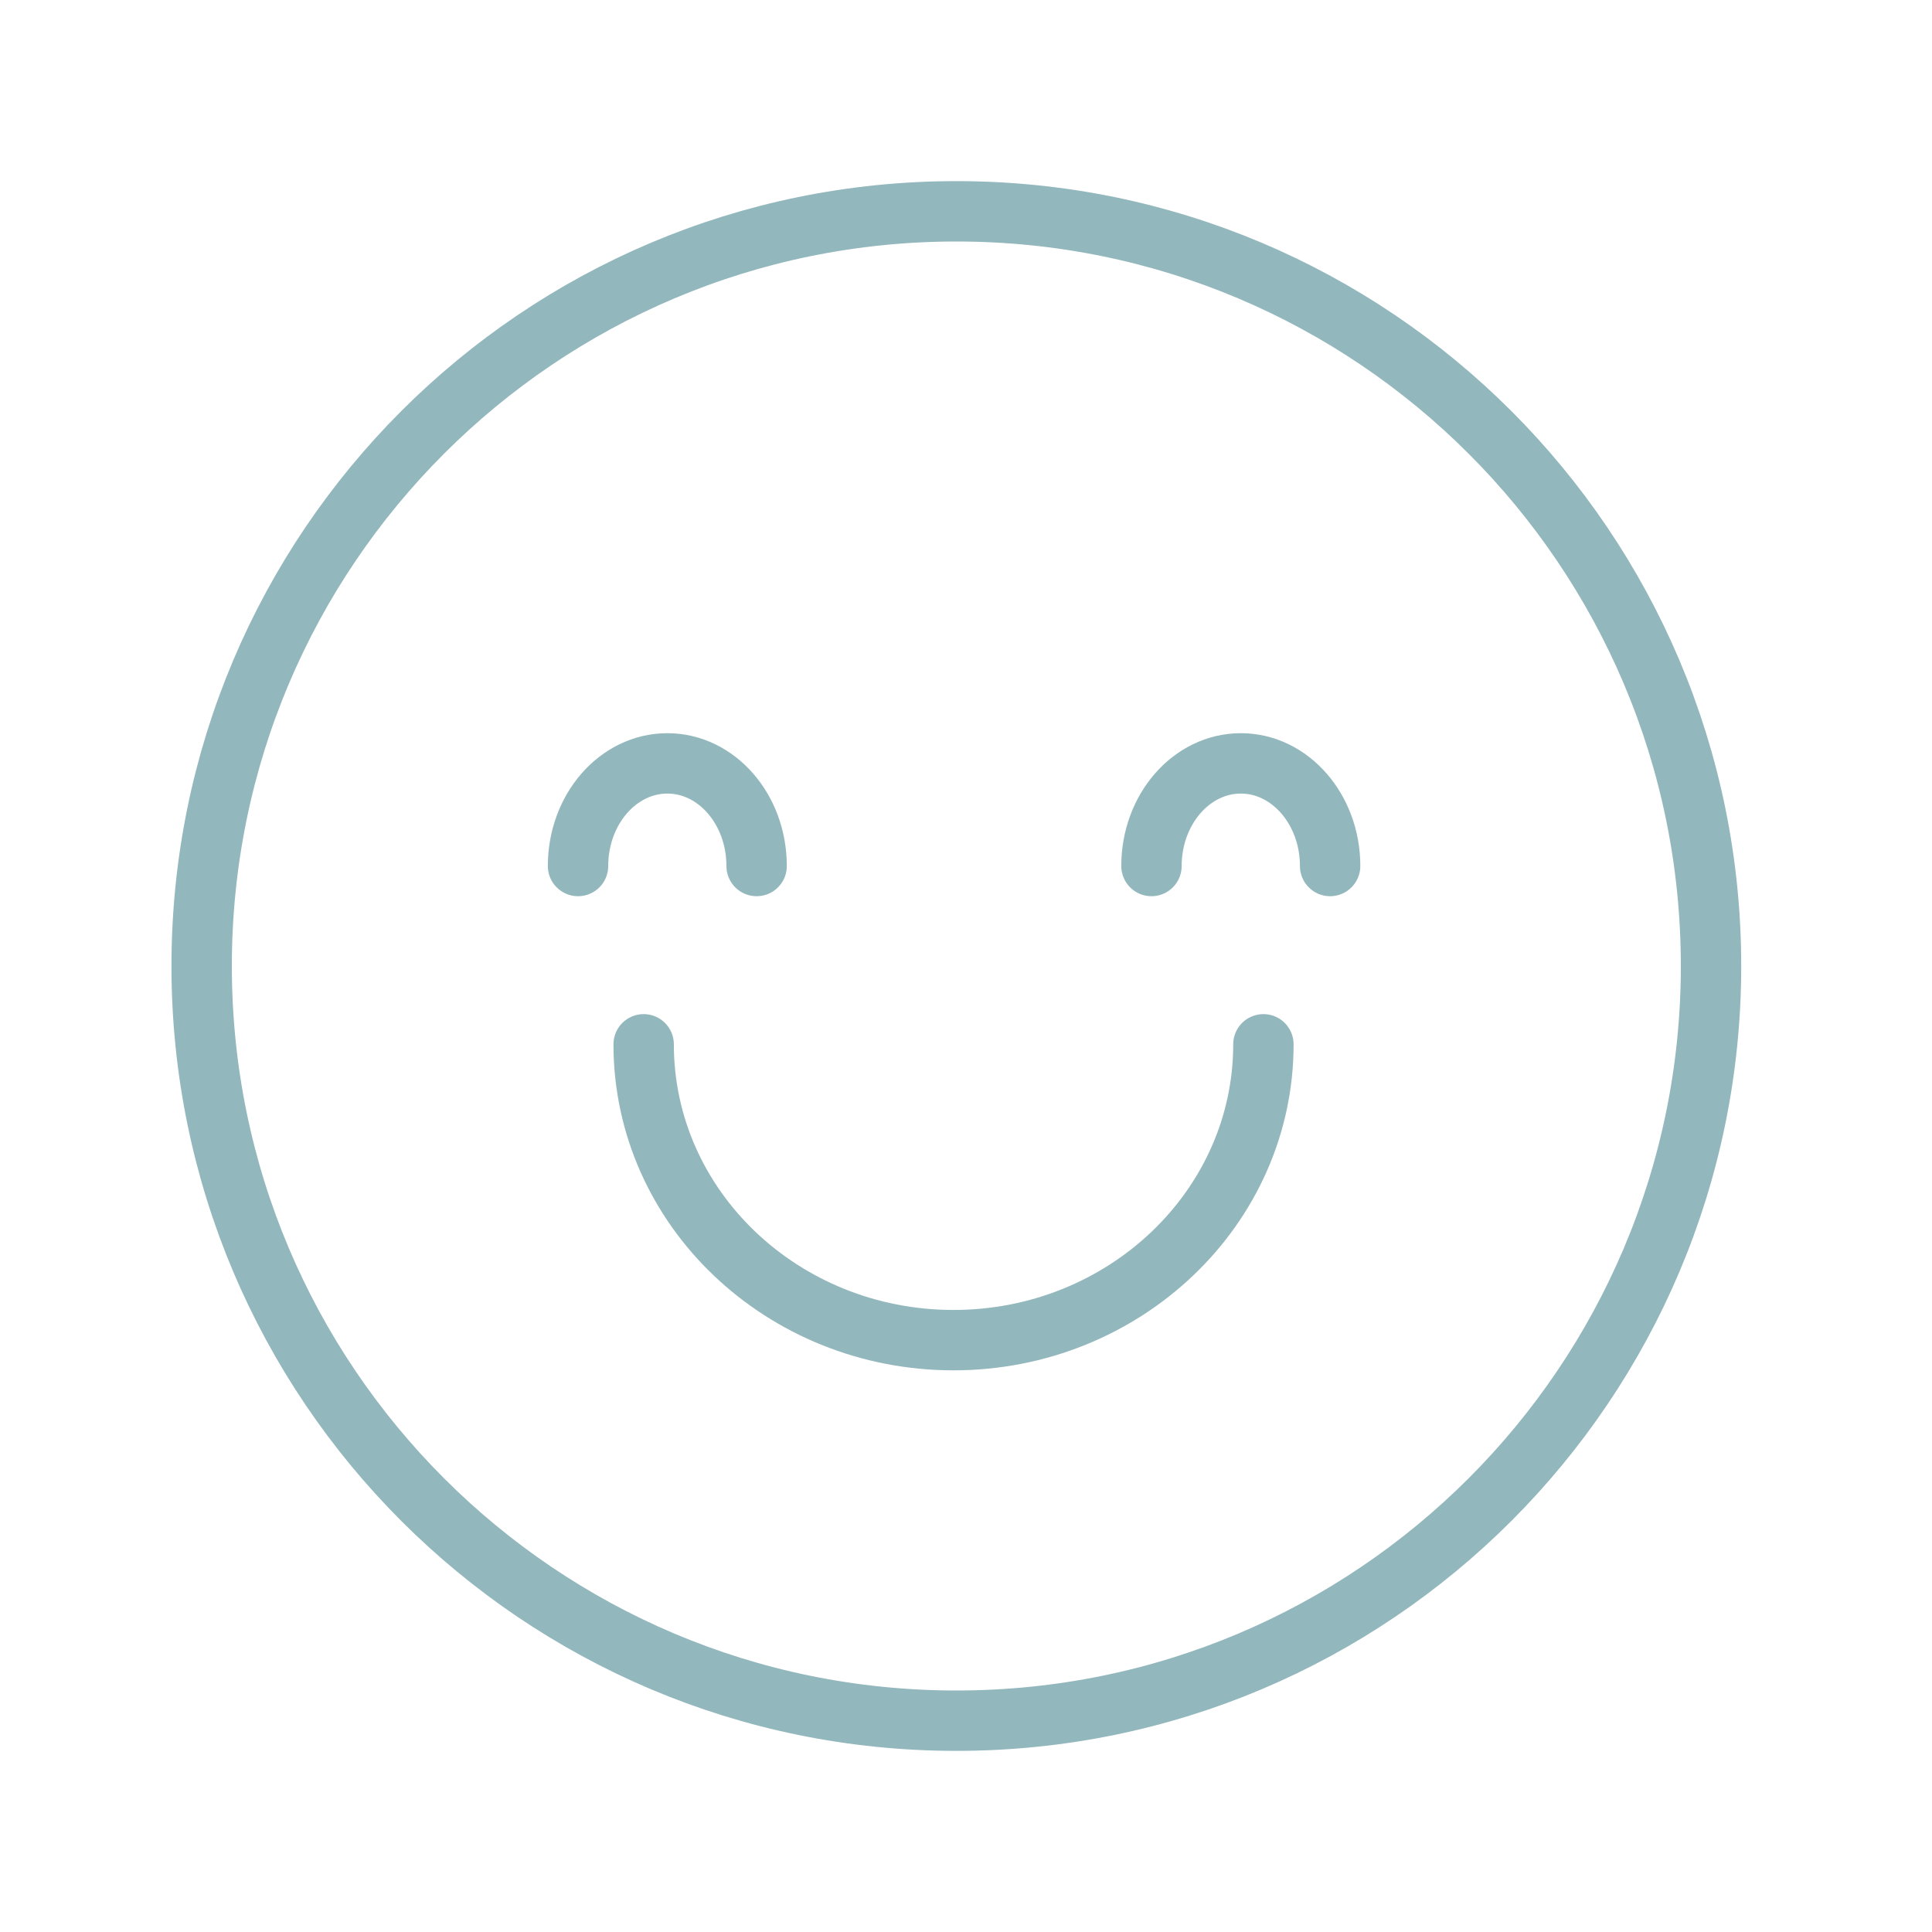
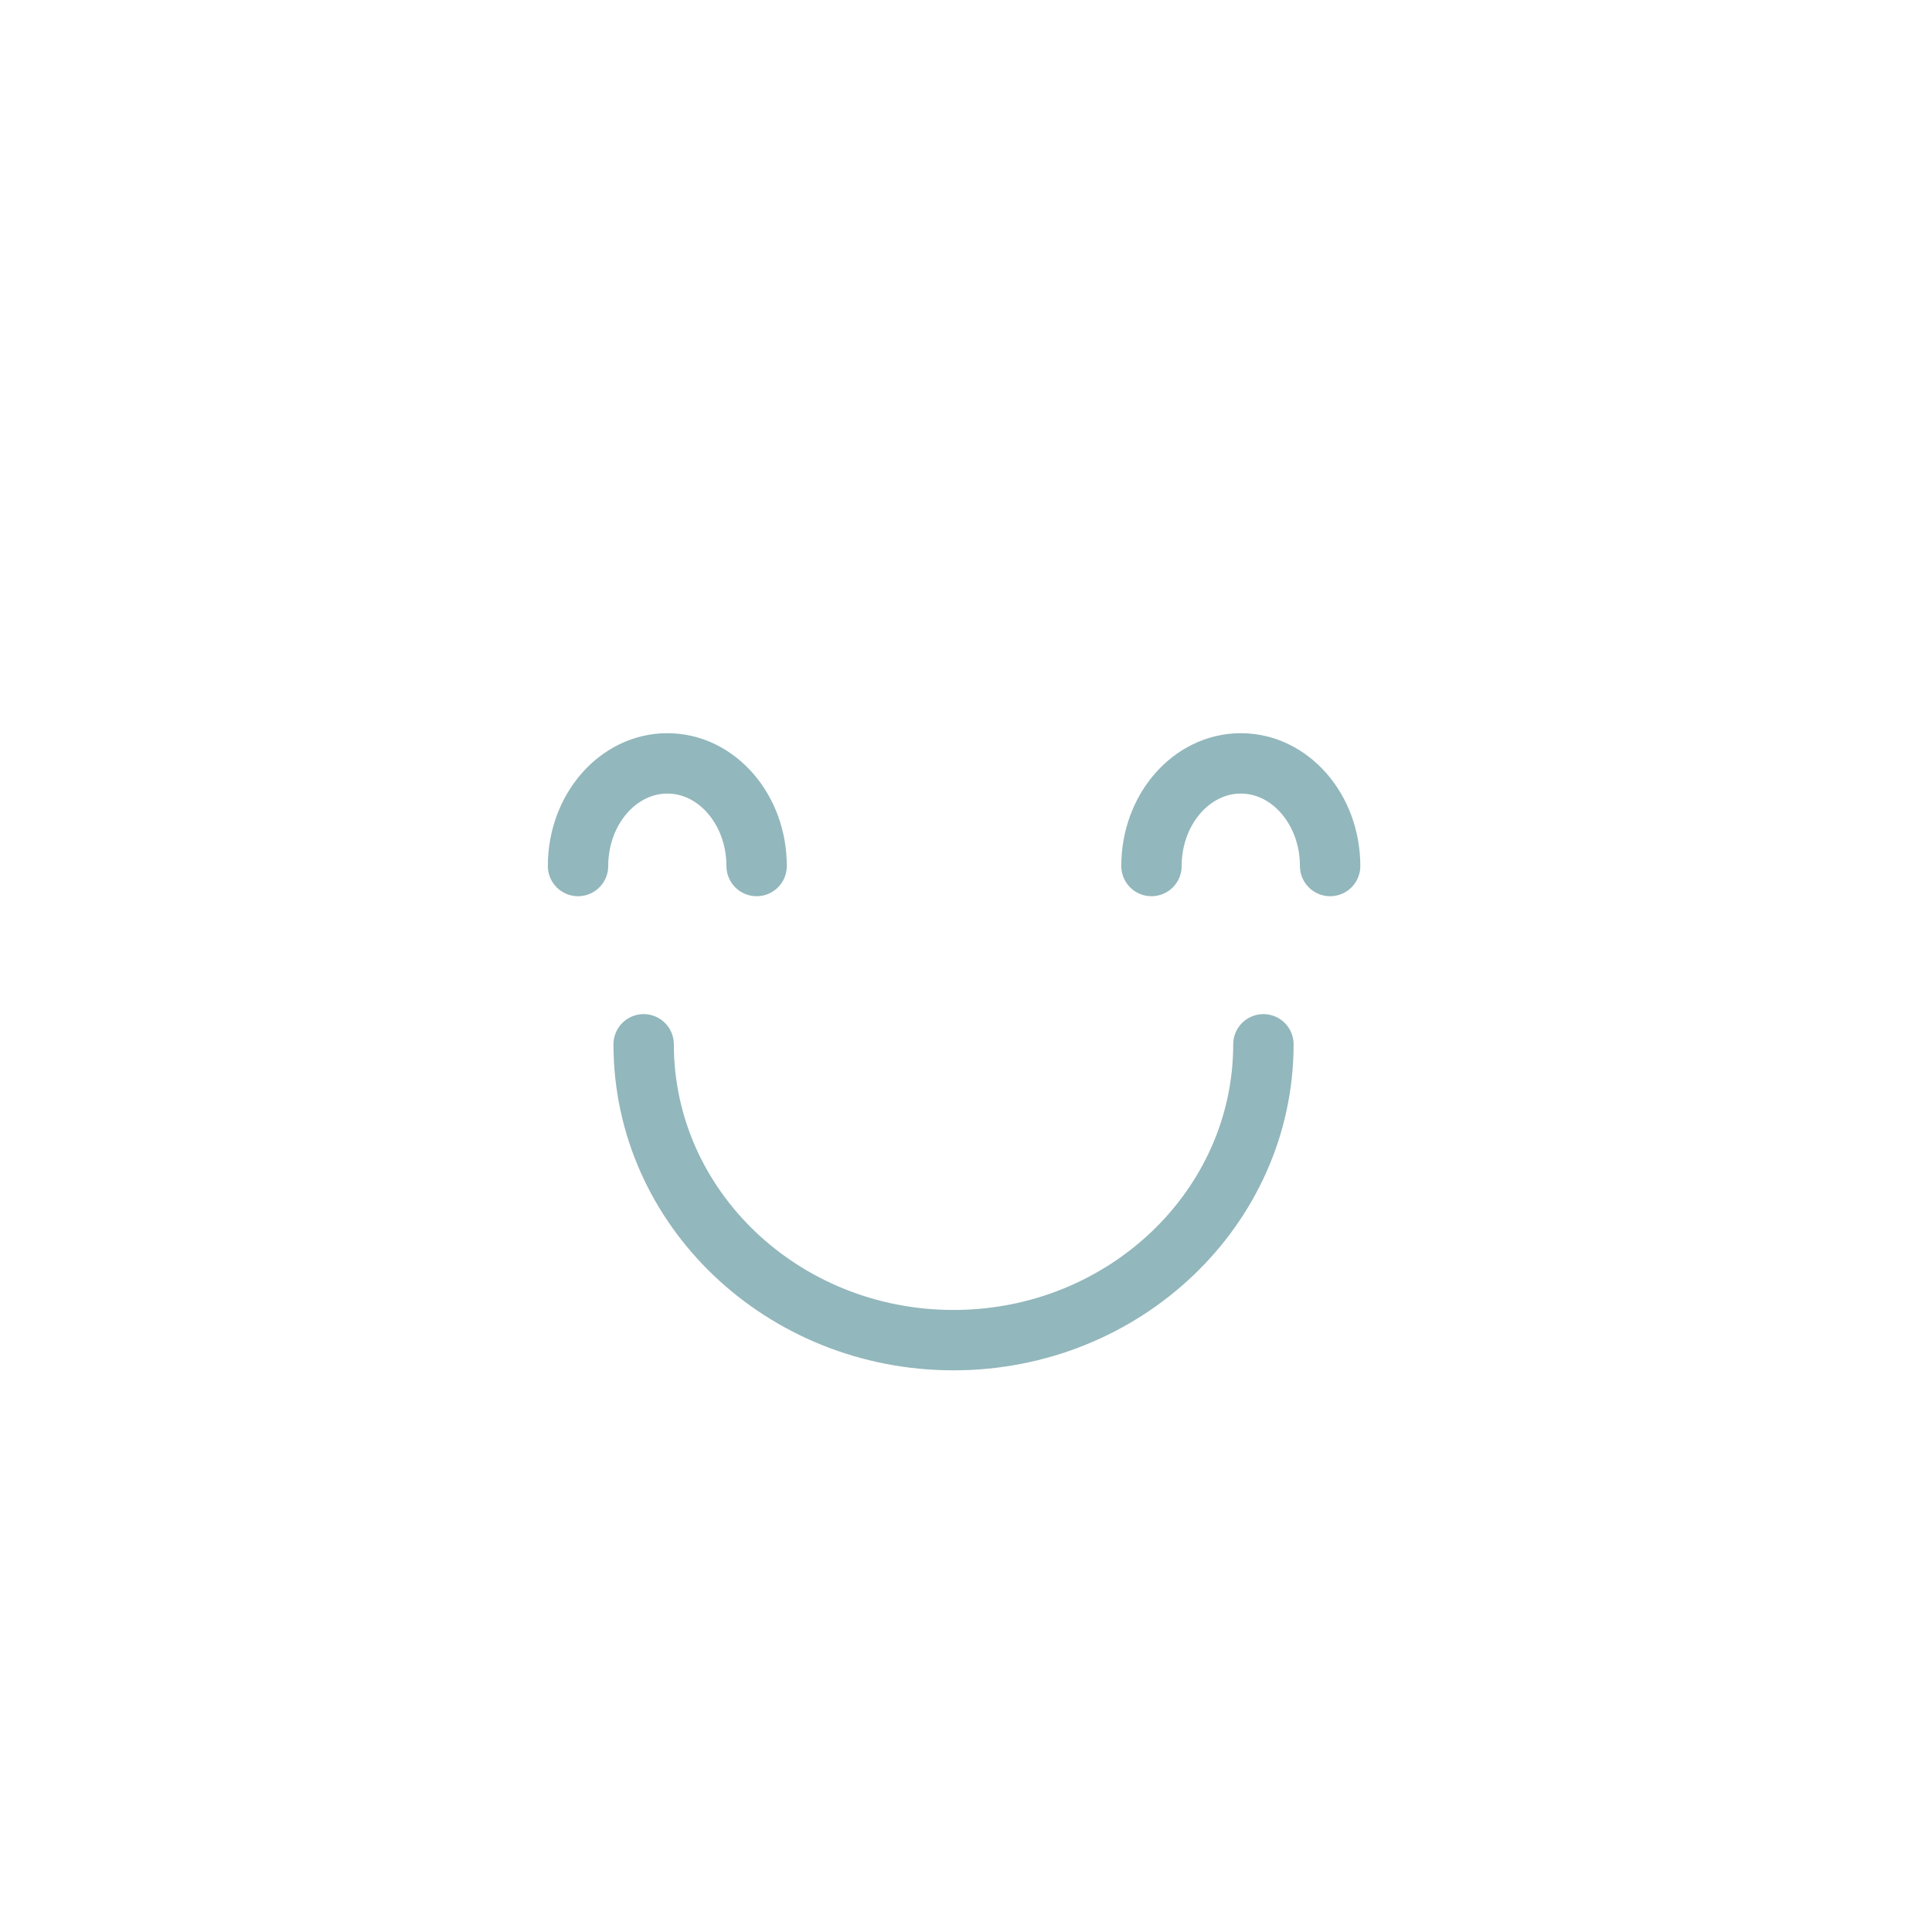
<svg xmlns="http://www.w3.org/2000/svg" fill="none" viewBox="0 0 32 32">
-   <path stroke="#92B7BC" stroke-linecap="round" stroke-linejoin="round" d="M15.84 28.5c6.903 0 12.5-5.596 12.5-12.5S22.743 3.5 15.84 3.5C8.936 3.5 3.34 9.096 3.34 16s5.596 12.5 12.5 12.5Z" />
  <path stroke="#92B7BC" stroke-linecap="round" stroke-linejoin="round" d="M9.574 14.344c0-.938.662-1.7 1.48-1.7.816 0 1.478.762 1.478 1.7m6.54 0c0-.938.663-1.7 1.48-1.7.816 0 1.479.762 1.479 1.7m-1.105 2.953c0 2.704-2.302 4.9-5.133 4.9-2.83 0-5.132-2.19-5.132-4.9" />
</svg>